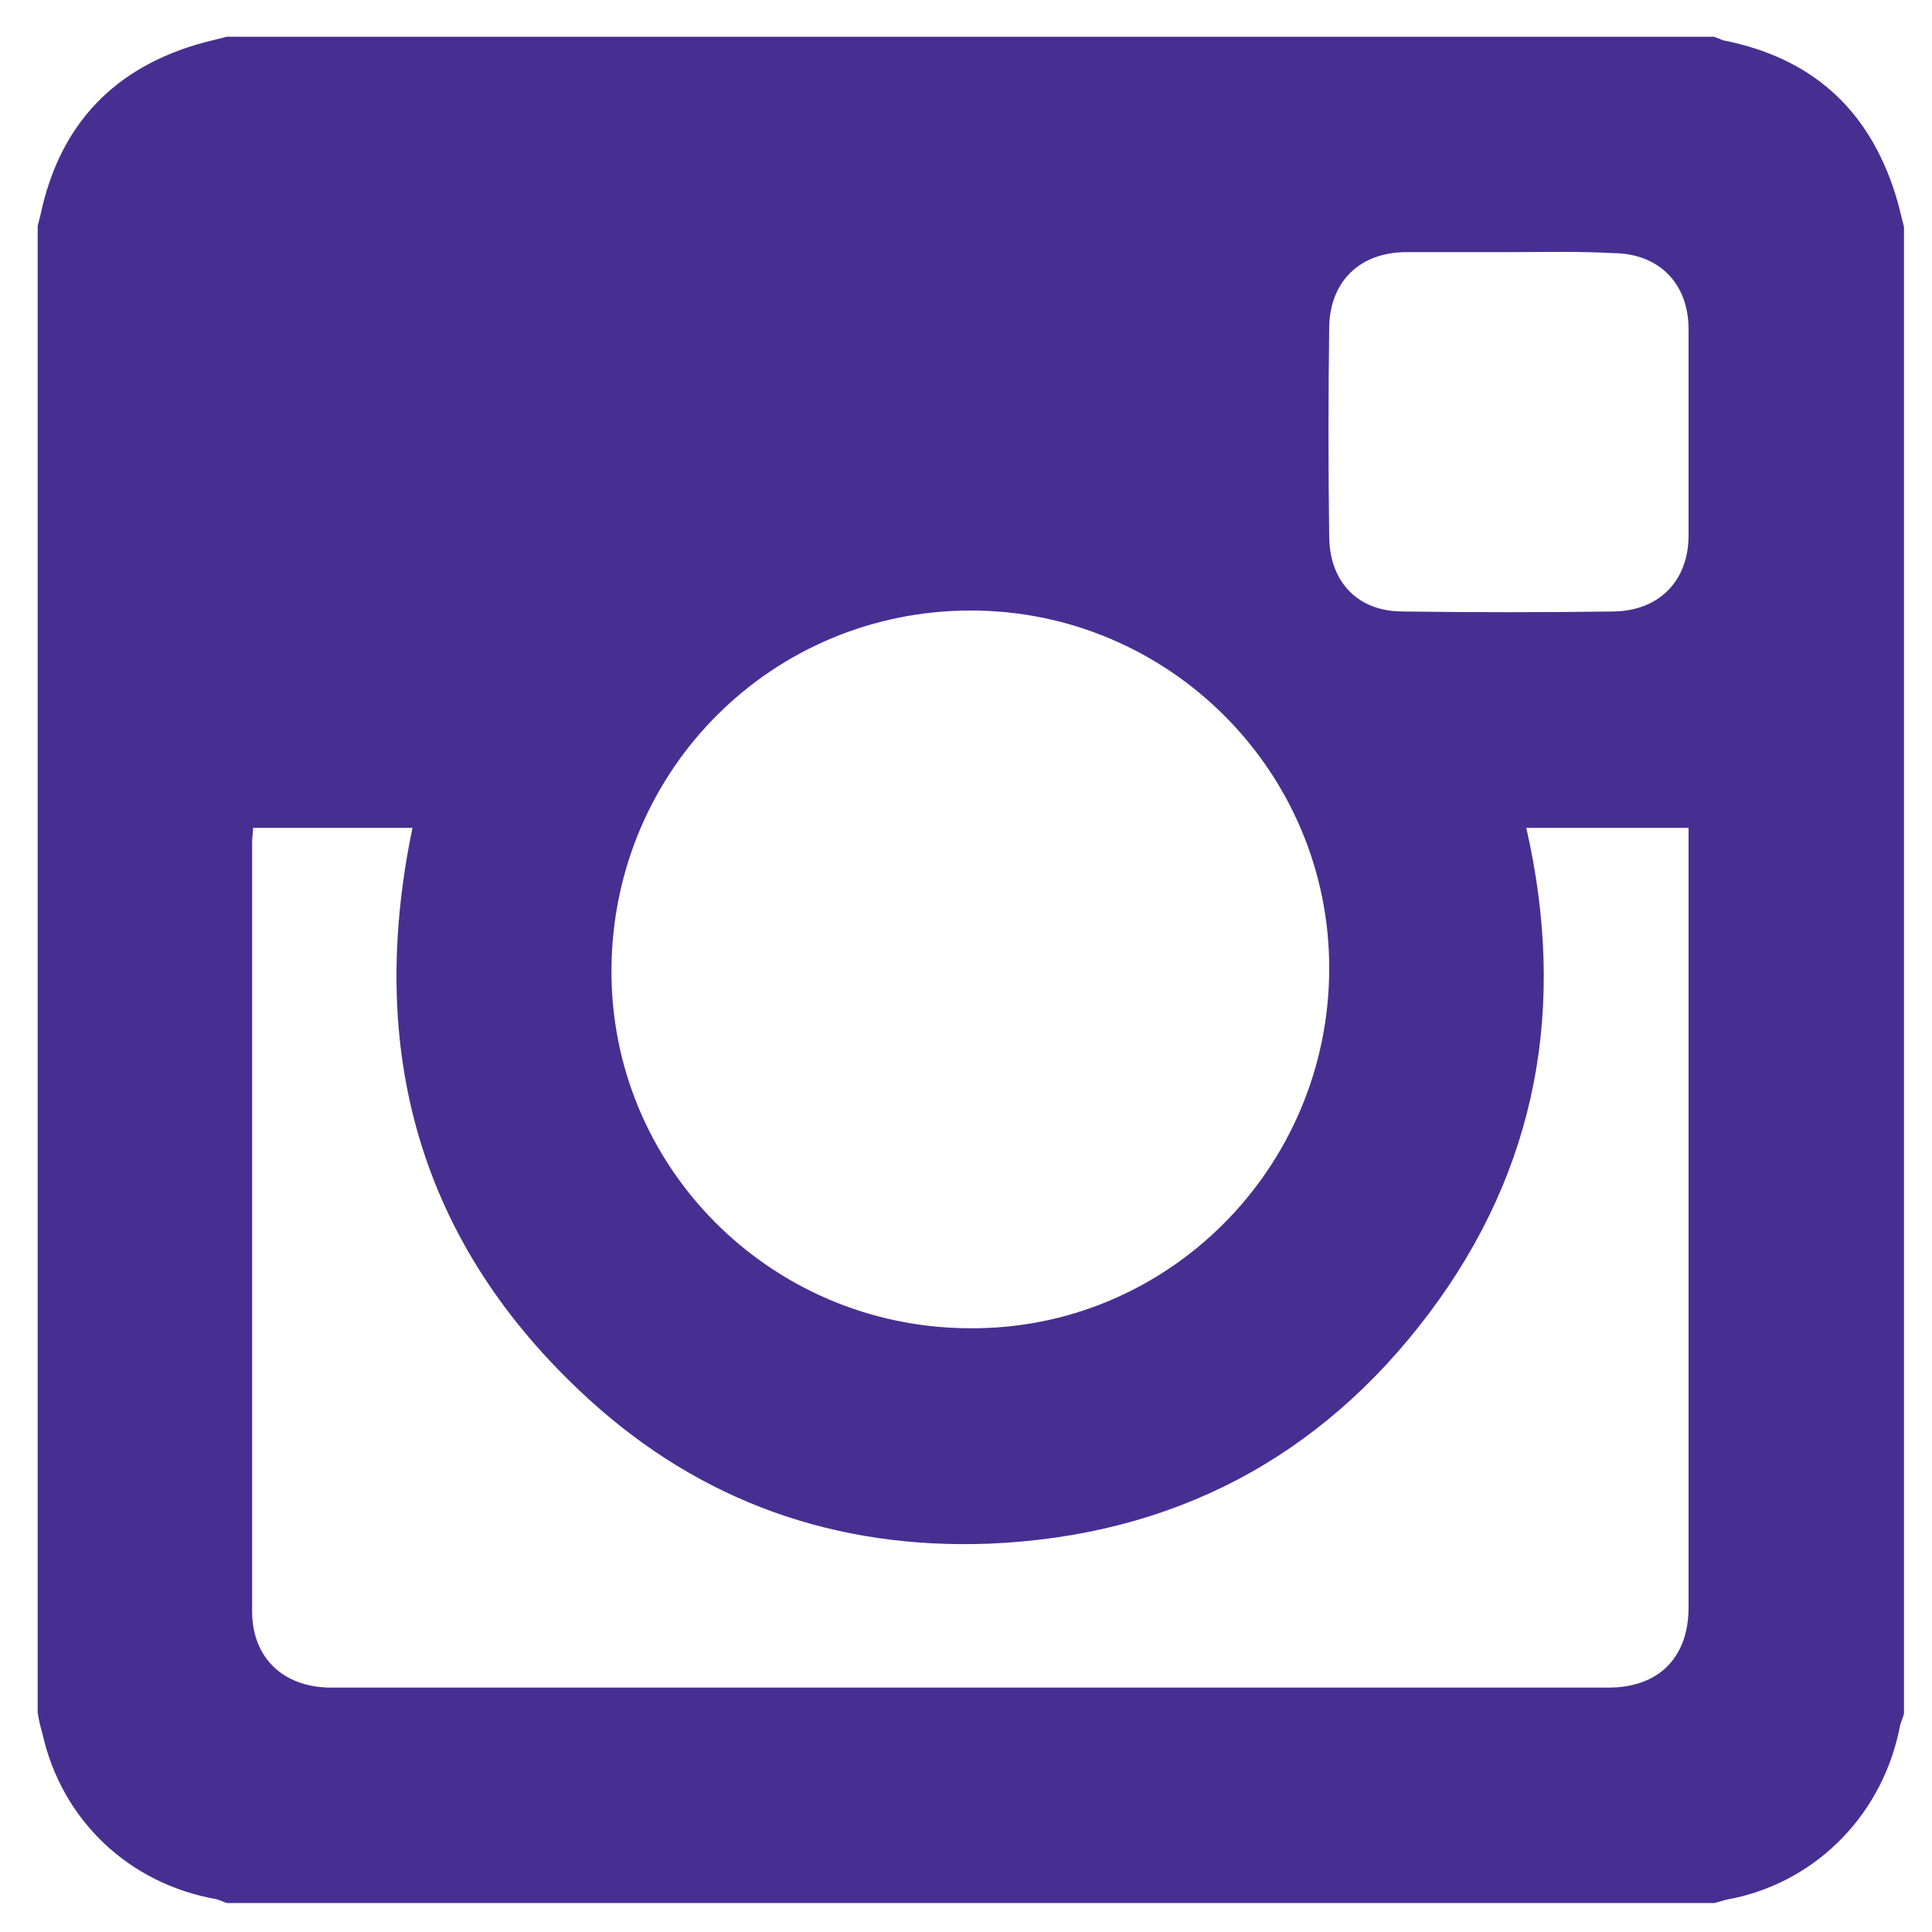
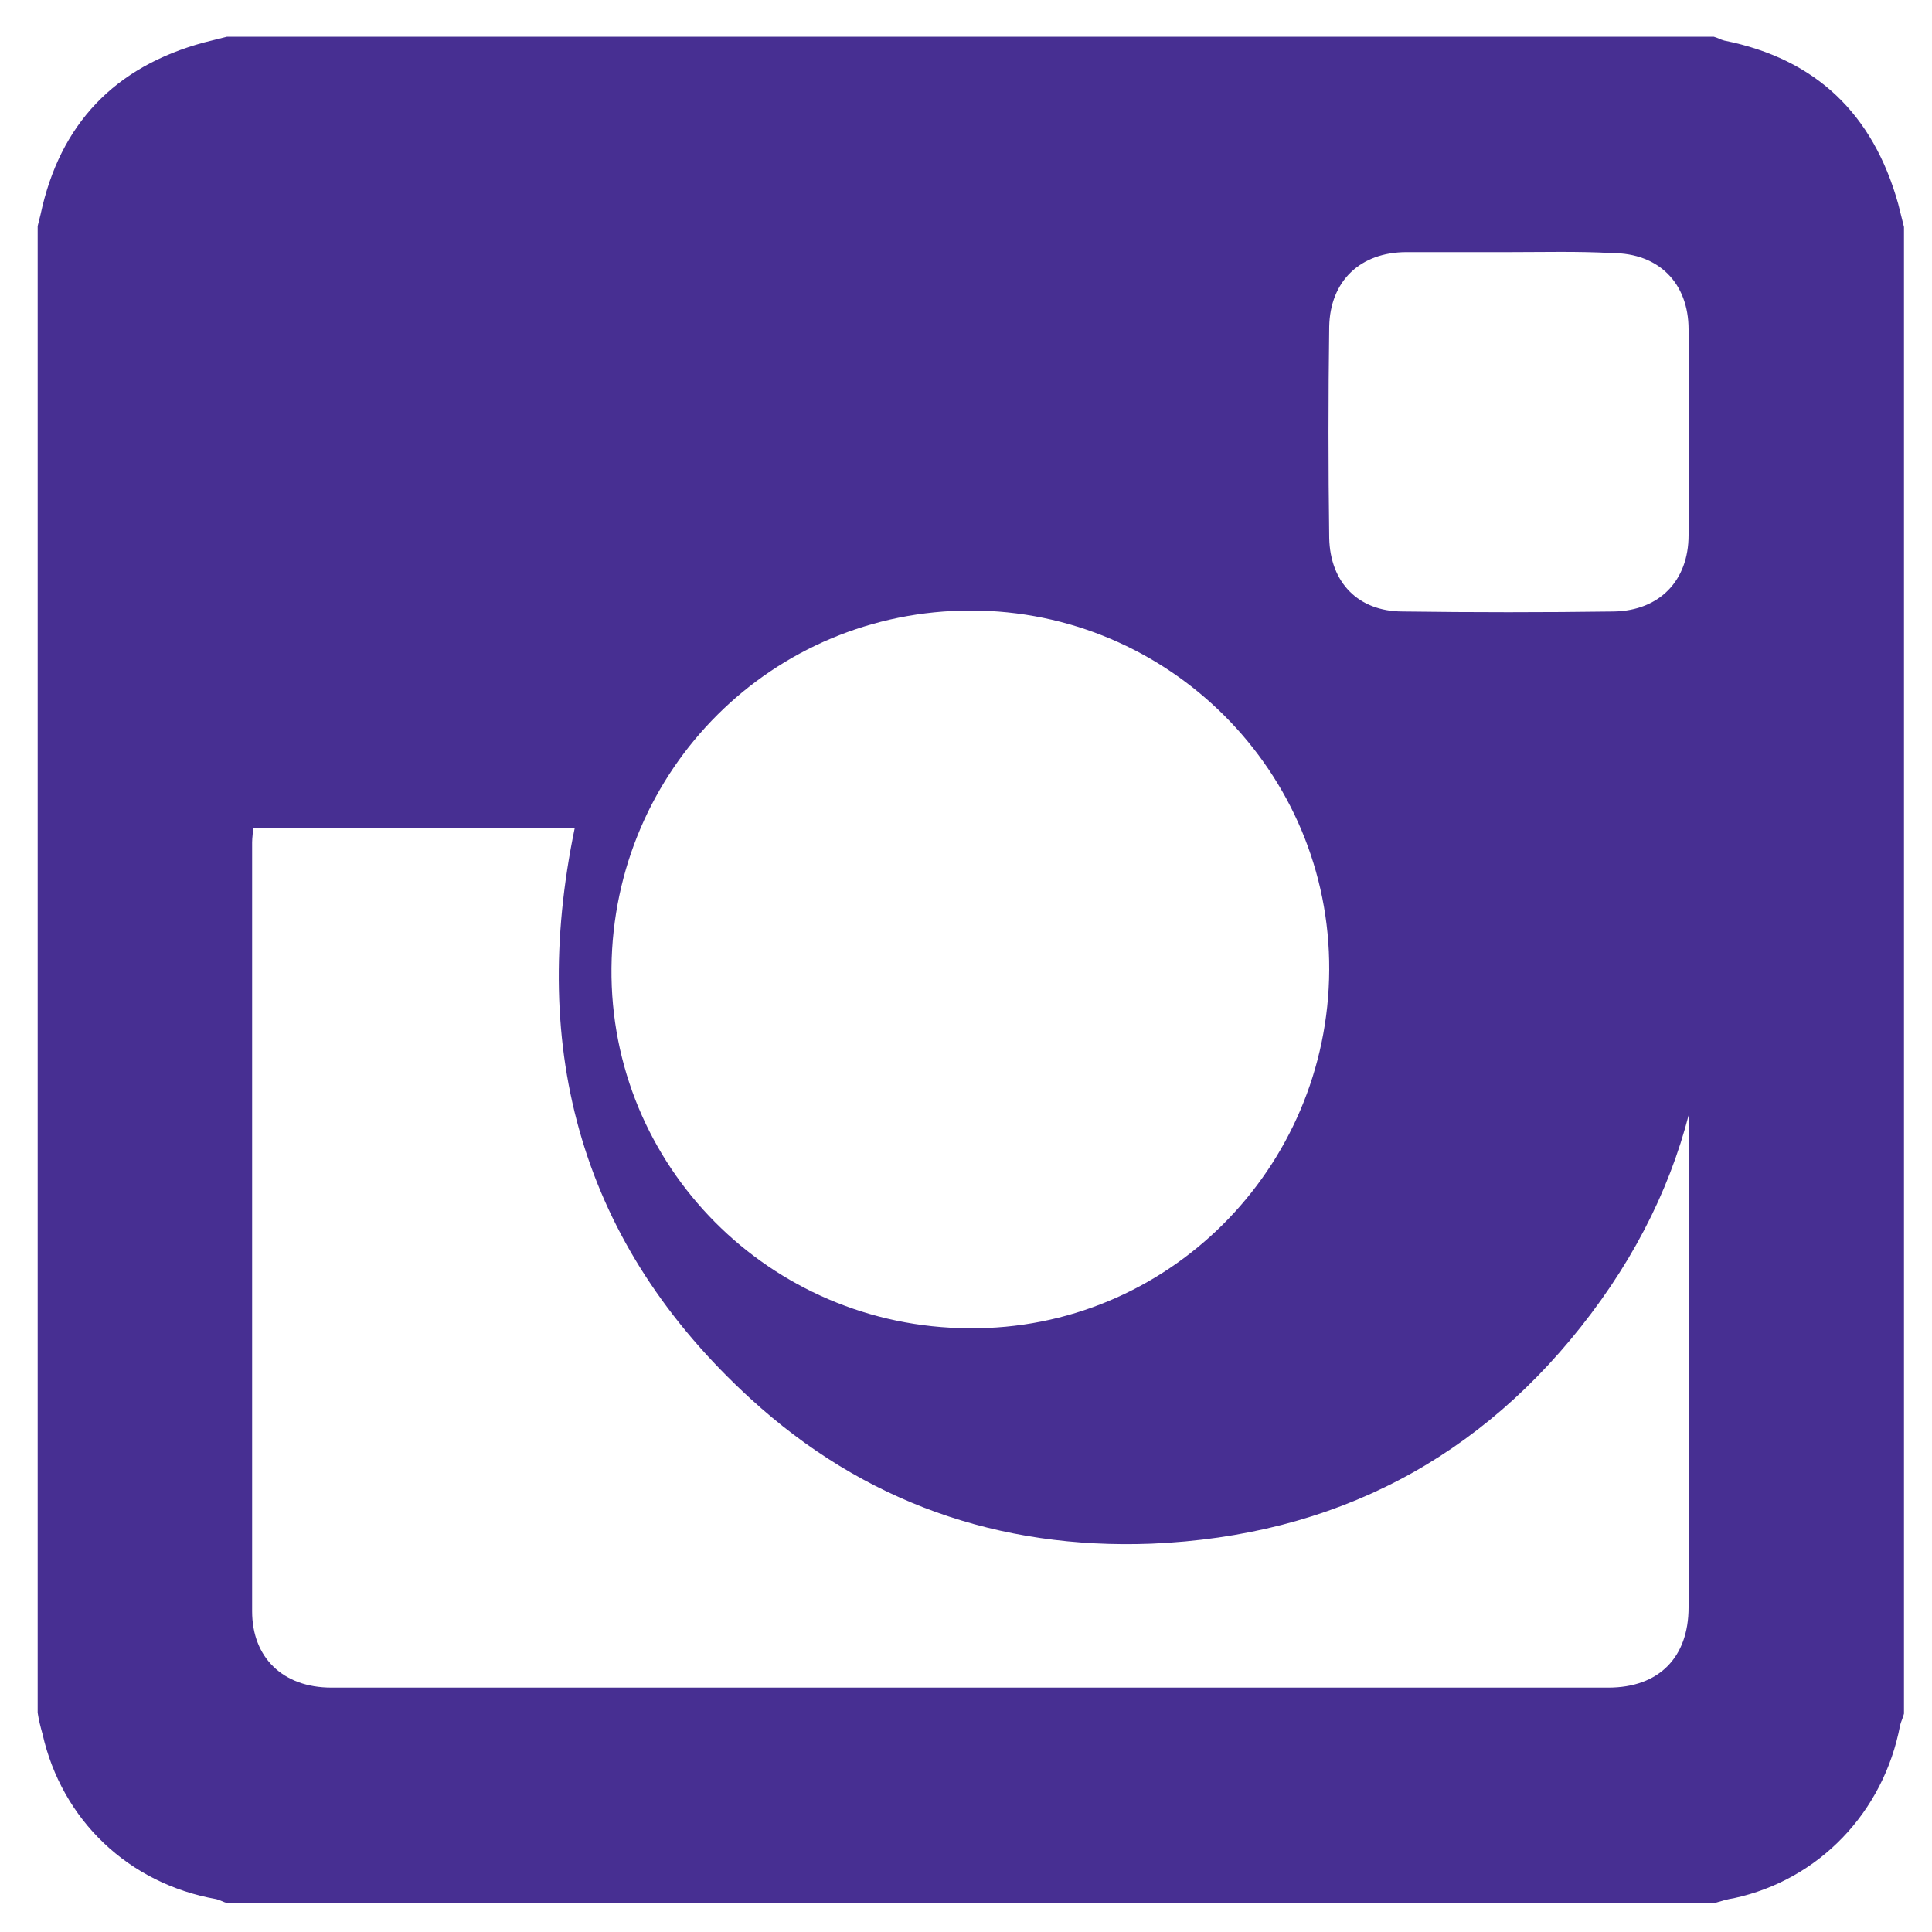
<svg xmlns="http://www.w3.org/2000/svg" version="1.1" id="Layer_1" x="0px" y="0px" viewBox="0 0 200 200" style="enable-background:new 0 0 200 200;" xml:space="preserve" width="200" height="200">
  <style type="text/css">
	.st0{fill:#472F92;}
</style>
-   <path class="st0" d="M156.3,26.1c-3.6,0-7.2,0-10.7,0c-4.8,0-7.9,3-8,7.7c-0.1,7.3-0.1,14.6,0,21.9c0.1,4.6,3,7.6,7.6,7.6  c7.3,0.1,14.6,0.1,21.9,0c4.7-0.1,7.7-3.2,7.7-7.9c0-7.1,0-14.2,0-21.3c0-4.8-3.1-7.9-7.9-7.9C163.3,26,159.8,26.1,156.3,26.1   M137.6,100.4c0.1-20.5-16.6-37.2-37.1-37.2c-20.5,0-37,16.4-37.2,37c-0.2,20.5,16.4,37.2,37,37.3  C120.8,137.7,137.5,121,137.6,100.4 M26.2,85.6c0,0.6-0.1,1.1-0.1,1.6c0,26.5,0,53.1,0,79.6c0,4.8,3.2,7.9,8.2,7.9  c44,0,88.1,0,132.2,0c5.2,0,8.3-3.1,8.3-8.3c0-26.2,0-52.4,0-78.6v-2.1H158c4.2,18.4,1.2,35.3-10.1,50.3c-11.3,15-26.6,23-45.5,23.8  c-15.8,0.6-29.8-4.3-41.5-15c-17.5-16-23-36-18.2-59.1H26.2z M3.9,177.3V23.4C4,23,4.1,22.6,4.2,22.2c2-9.4,7.7-15.3,16.9-17.8  c0.8-0.2,1.6-0.4,2.4-0.6h153.9c0.4,0.1,0.7,0.3,1.1,0.4c9.5,1.9,15.4,7.6,18,16.9c0.2,0.8,0.4,1.6,0.6,2.4v153.9  c-0.1,0.4-0.3,0.8-0.4,1.2c-1.7,9-8.4,16-17.2,17.9c-0.7,0.1-1.3,0.3-2,0.5H23.5c-0.4-0.1-0.7-0.3-1.1-0.4c-9.1-1.6-16-8.2-18-17.1  C4.2,178.8,4,178,3.9,177.3" />
+   <path class="st0" d="M156.3,26.1c-3.6,0-7.2,0-10.7,0c-4.8,0-7.9,3-8,7.7c-0.1,7.3-0.1,14.6,0,21.9c0.1,4.6,3,7.6,7.6,7.6  c7.3,0.1,14.6,0.1,21.9,0c4.7-0.1,7.7-3.2,7.7-7.9c0-7.1,0-14.2,0-21.3c0-4.8-3.1-7.9-7.9-7.9C163.3,26,159.8,26.1,156.3,26.1   M137.6,100.4c0.1-20.5-16.6-37.2-37.1-37.2c-20.5,0-37,16.4-37.2,37c-0.2,20.5,16.4,37.2,37,37.3  C120.8,137.7,137.5,121,137.6,100.4 M26.2,85.6c0,0.6-0.1,1.1-0.1,1.6c0,26.5,0,53.1,0,79.6c0,4.8,3.2,7.9,8.2,7.9  c44,0,88.1,0,132.2,0c5.2,0,8.3-3.1,8.3-8.3c0-26.2,0-52.4,0-78.6v-2.1c4.2,18.4,1.2,35.3-10.1,50.3c-11.3,15-26.6,23-45.5,23.8  c-15.8,0.6-29.8-4.3-41.5-15c-17.5-16-23-36-18.2-59.1H26.2z M3.9,177.3V23.4C4,23,4.1,22.6,4.2,22.2c2-9.4,7.7-15.3,16.9-17.8  c0.8-0.2,1.6-0.4,2.4-0.6h153.9c0.4,0.1,0.7,0.3,1.1,0.4c9.5,1.9,15.4,7.6,18,16.9c0.2,0.8,0.4,1.6,0.6,2.4v153.9  c-0.1,0.4-0.3,0.8-0.4,1.2c-1.7,9-8.4,16-17.2,17.9c-0.7,0.1-1.3,0.3-2,0.5H23.5c-0.4-0.1-0.7-0.3-1.1-0.4c-9.1-1.6-16-8.2-18-17.1  C4.2,178.8,4,178,3.9,177.3" />
</svg>